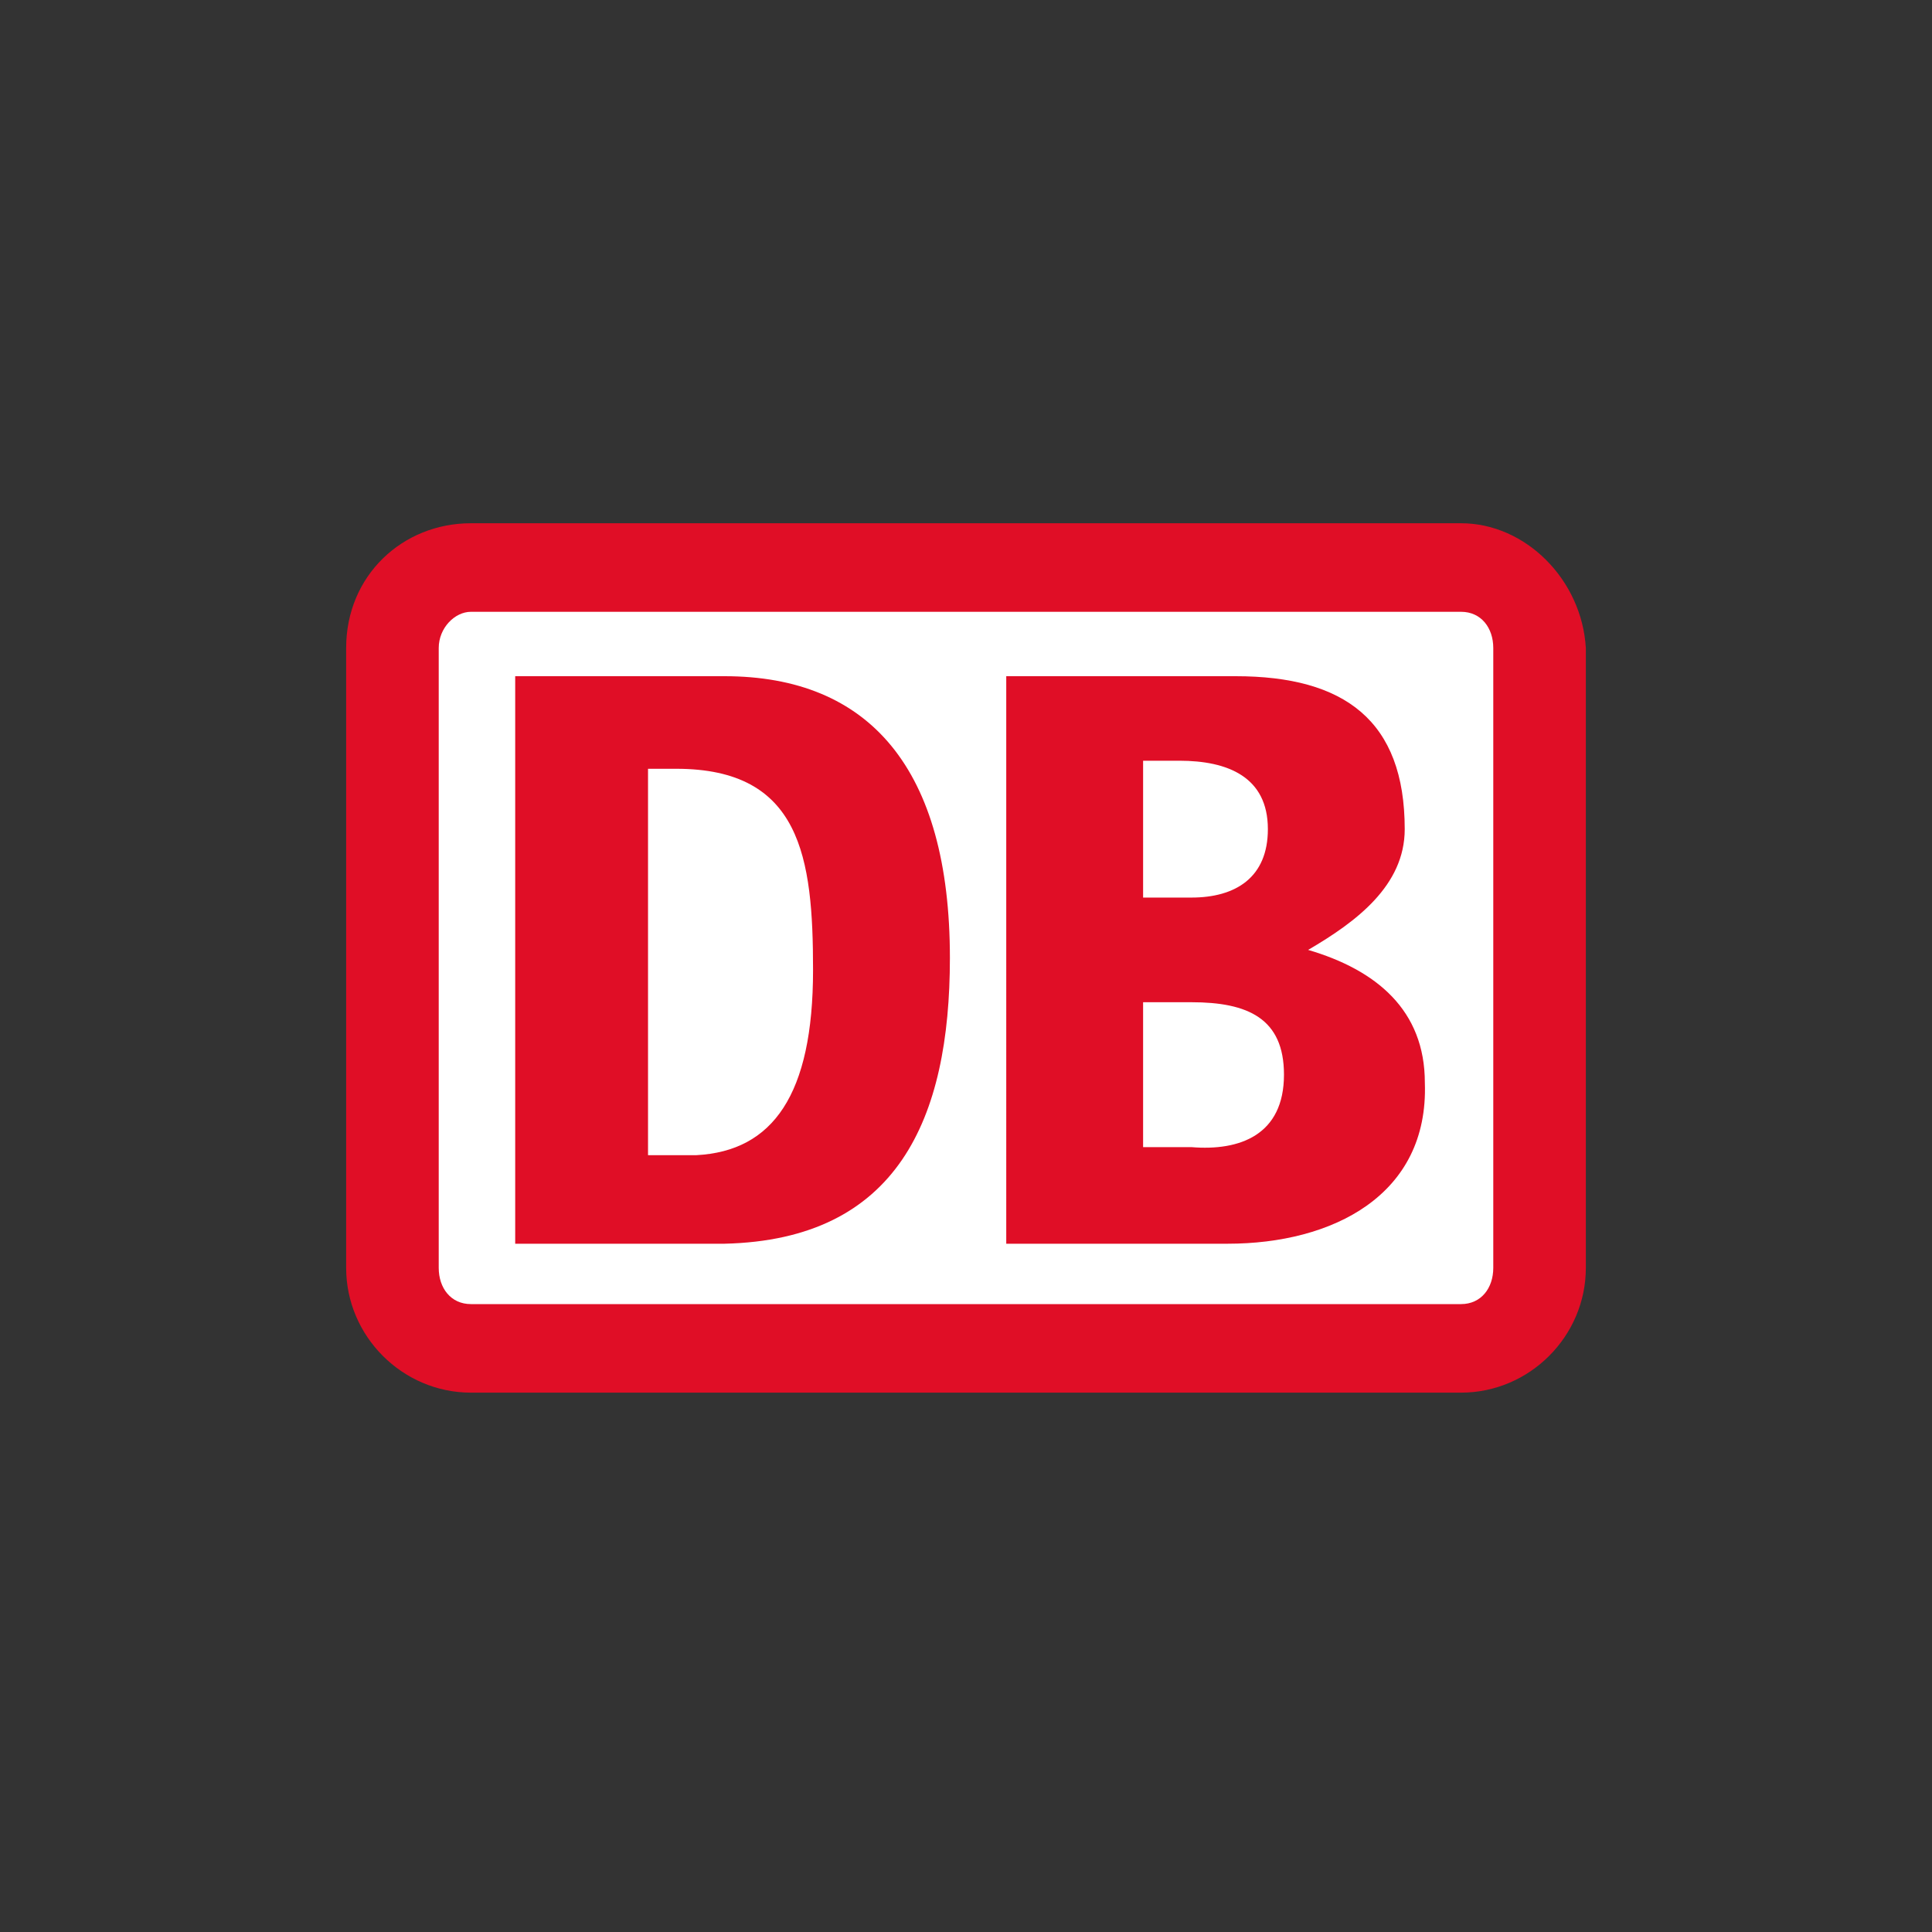
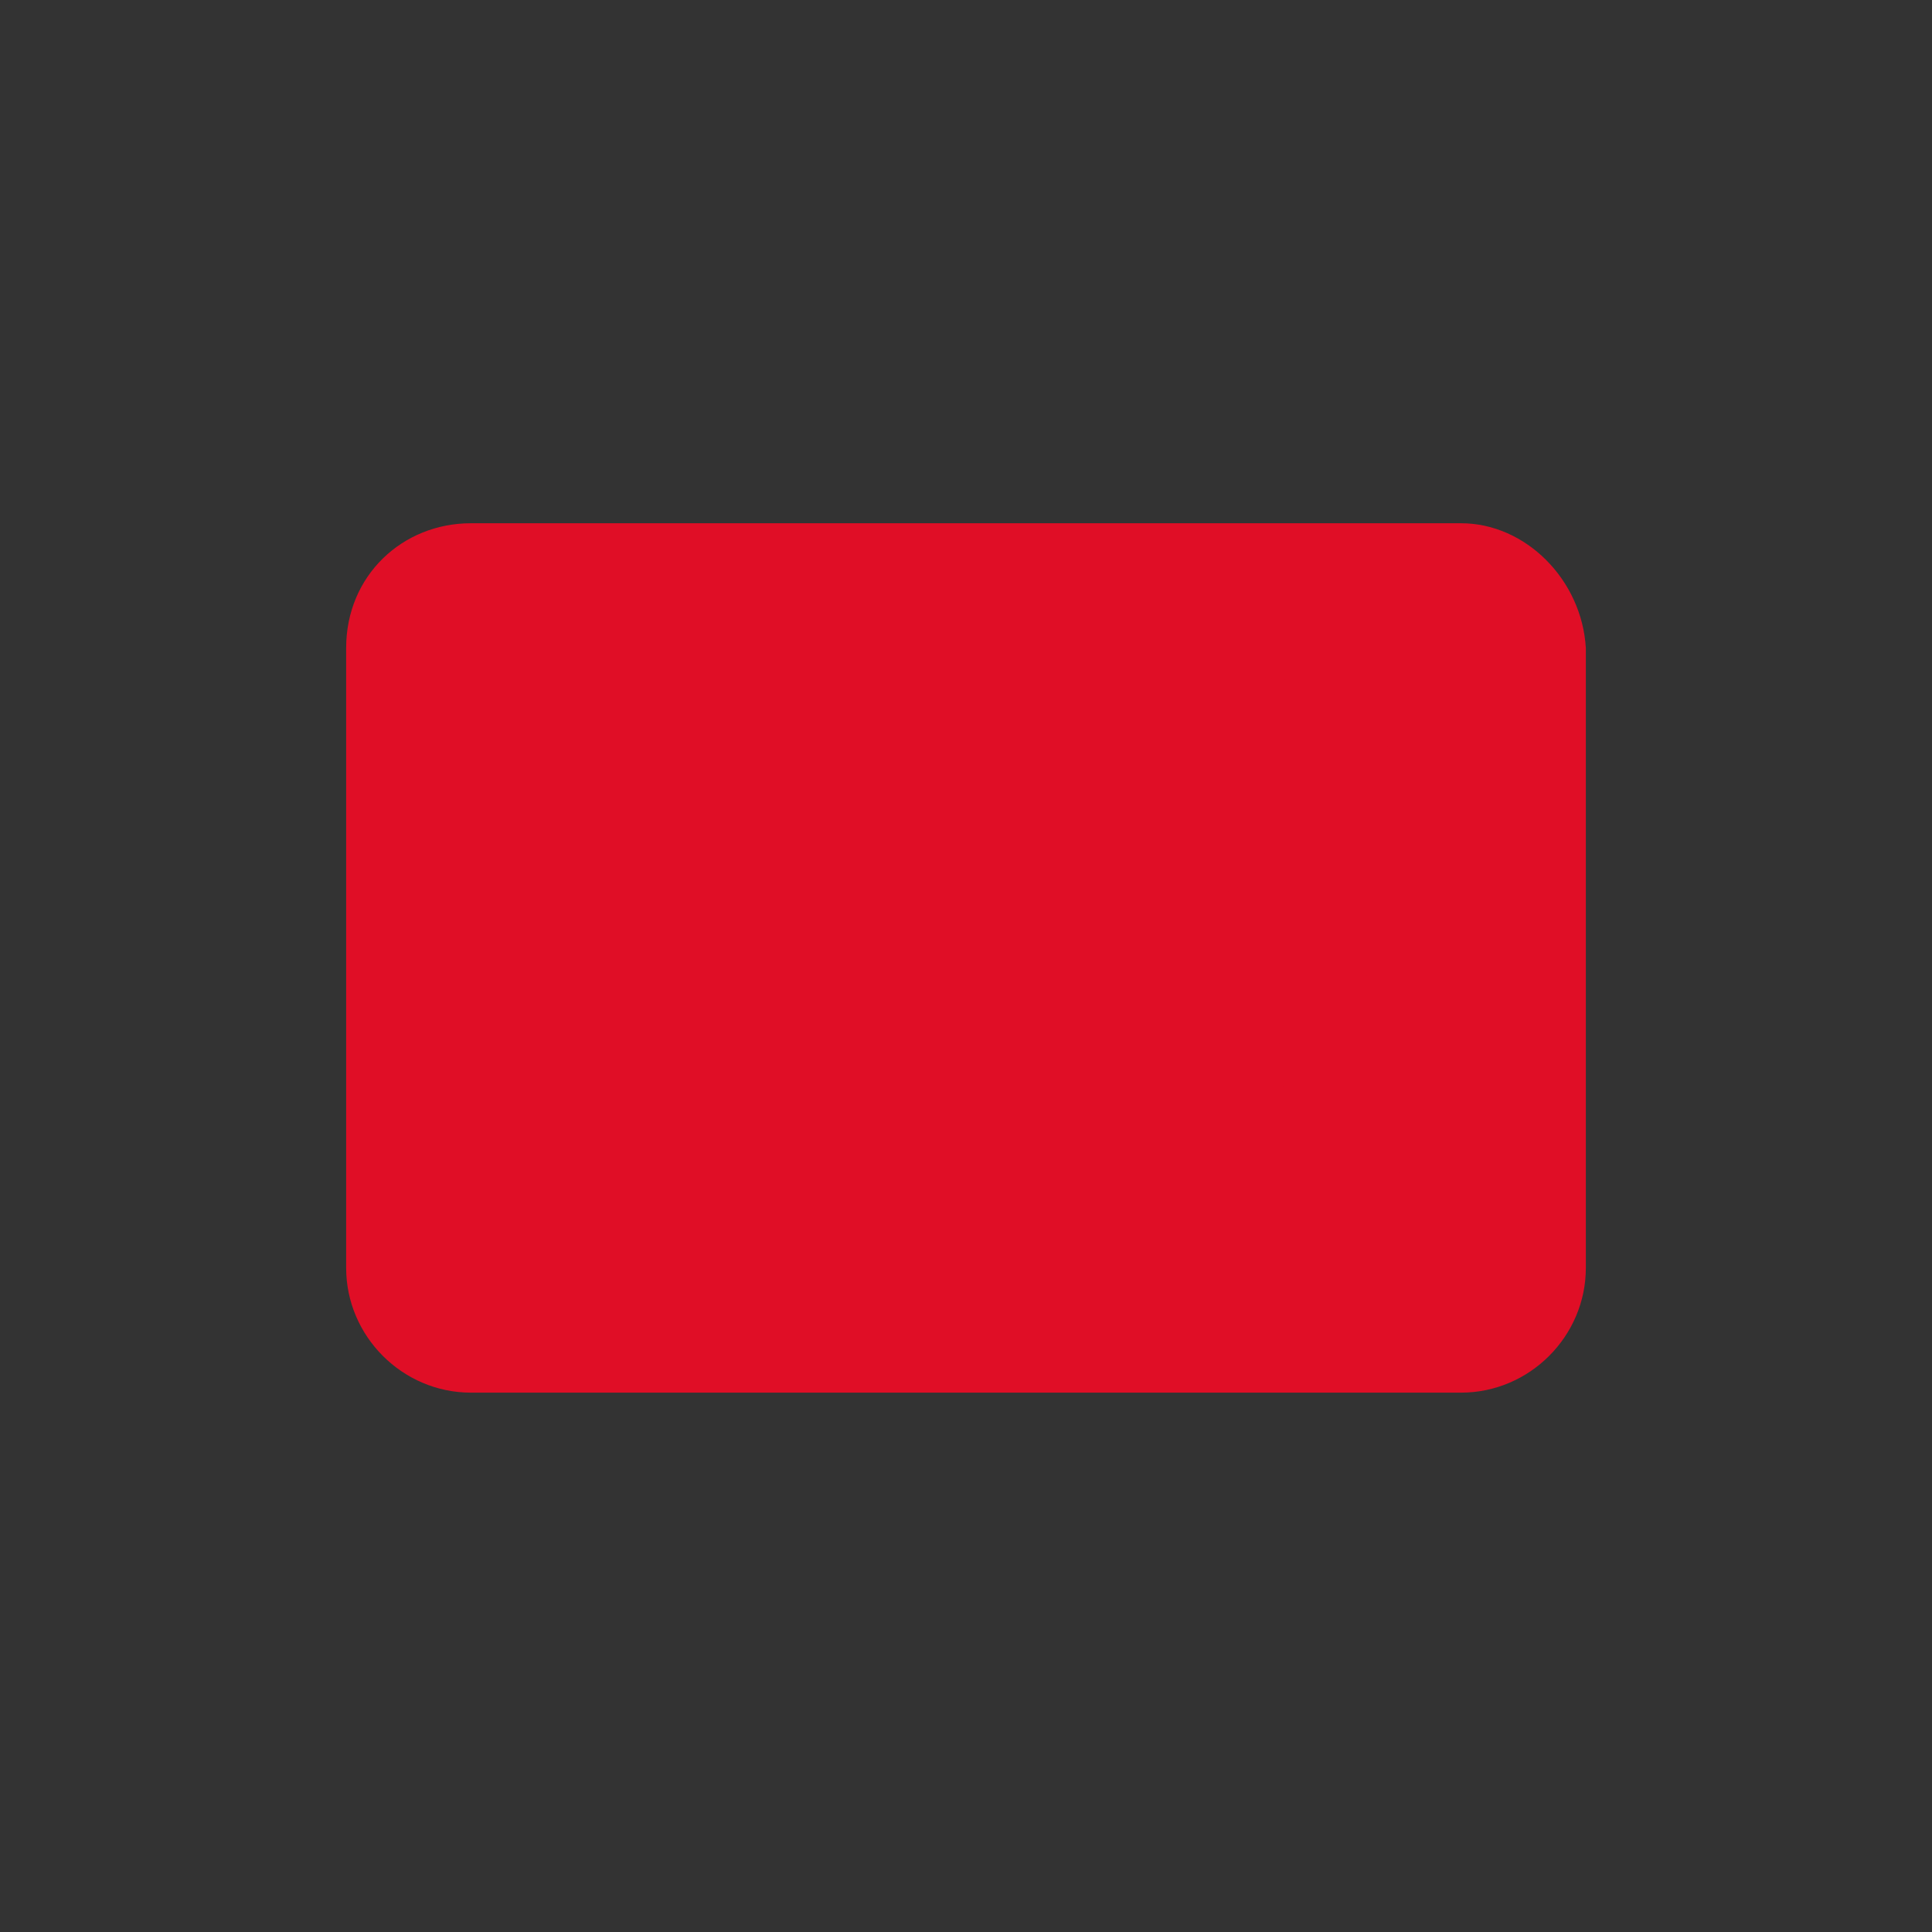
<svg xmlns="http://www.w3.org/2000/svg" version="1.1" id="Ebene_1" x="0px" y="0px" viewBox="0 0 48 48" style="enable-background:new 0 0 48 48;" xml:space="preserve">
  <rect x="0" y="0" width="48" height="48" fill="#333333" stroke="none" />
  <style type="text/css">
	.st0{fill:#E00E26;}
	.st1{fill:#FFFFFF;}
</style>
  <g id="XMLID_6_">
    <path id="XMLID_12_" class="st0" d="M36.3,13H11.7c-1.7,0-3.1,1.3-3.1,3.1v15.4c0,1.7,1.4,3.1,3.1,3.1h24.6c1.7,0,3.1-1.4,3.1-3.1   V16.1C39.3,14.4,37.9,13,36.3,13" />
-     <path id="XMLID_10_" class="st1" d="M37.1,31.5c0,0.5-0.3,0.9-0.8,0.9H11.7c-0.5,0-0.8-0.4-0.8-0.9V16.1c0-0.5,0.4-0.9,0.8-0.9   h24.6c0.5,0,0.8,0.4,0.8,0.9V31.5" />
    <path id="XMLID_9_" class="st0" d="M31.9,26.7c0-1.4-0.9-1.8-2.3-1.8h-1.2v3.6h1.2C30.8,28.6,31.9,28.2,31.9,26.7z M28.4,22.3h1.2   c1.1,0,1.9-0.5,1.9-1.7c0-1.3-1-1.7-2.2-1.7h-0.9V22.3z M30.5,30.9h-5.5V16.8h5.7c2.7,0,4.2,1.1,4.2,3.8c0,1.4-1.2,2.3-2.4,3   c1.7,0.5,2.9,1.5,2.9,3.3C35.5,29.7,33.1,30.9,30.5,30.9" />
-     <path id="XMLID_7_" class="st0" d="M20.2,24.1c0-2.8-0.3-5-3.4-5h-0.7v9.6h1.2C19.2,28.6,20.2,27.2,20.2,24.1z M18,30.9h-5.2V16.8   H18c3.6,0,5.6,2.3,5.6,7C23.6,27.8,22.3,30.8,18,30.9" />
  </g>
</svg>